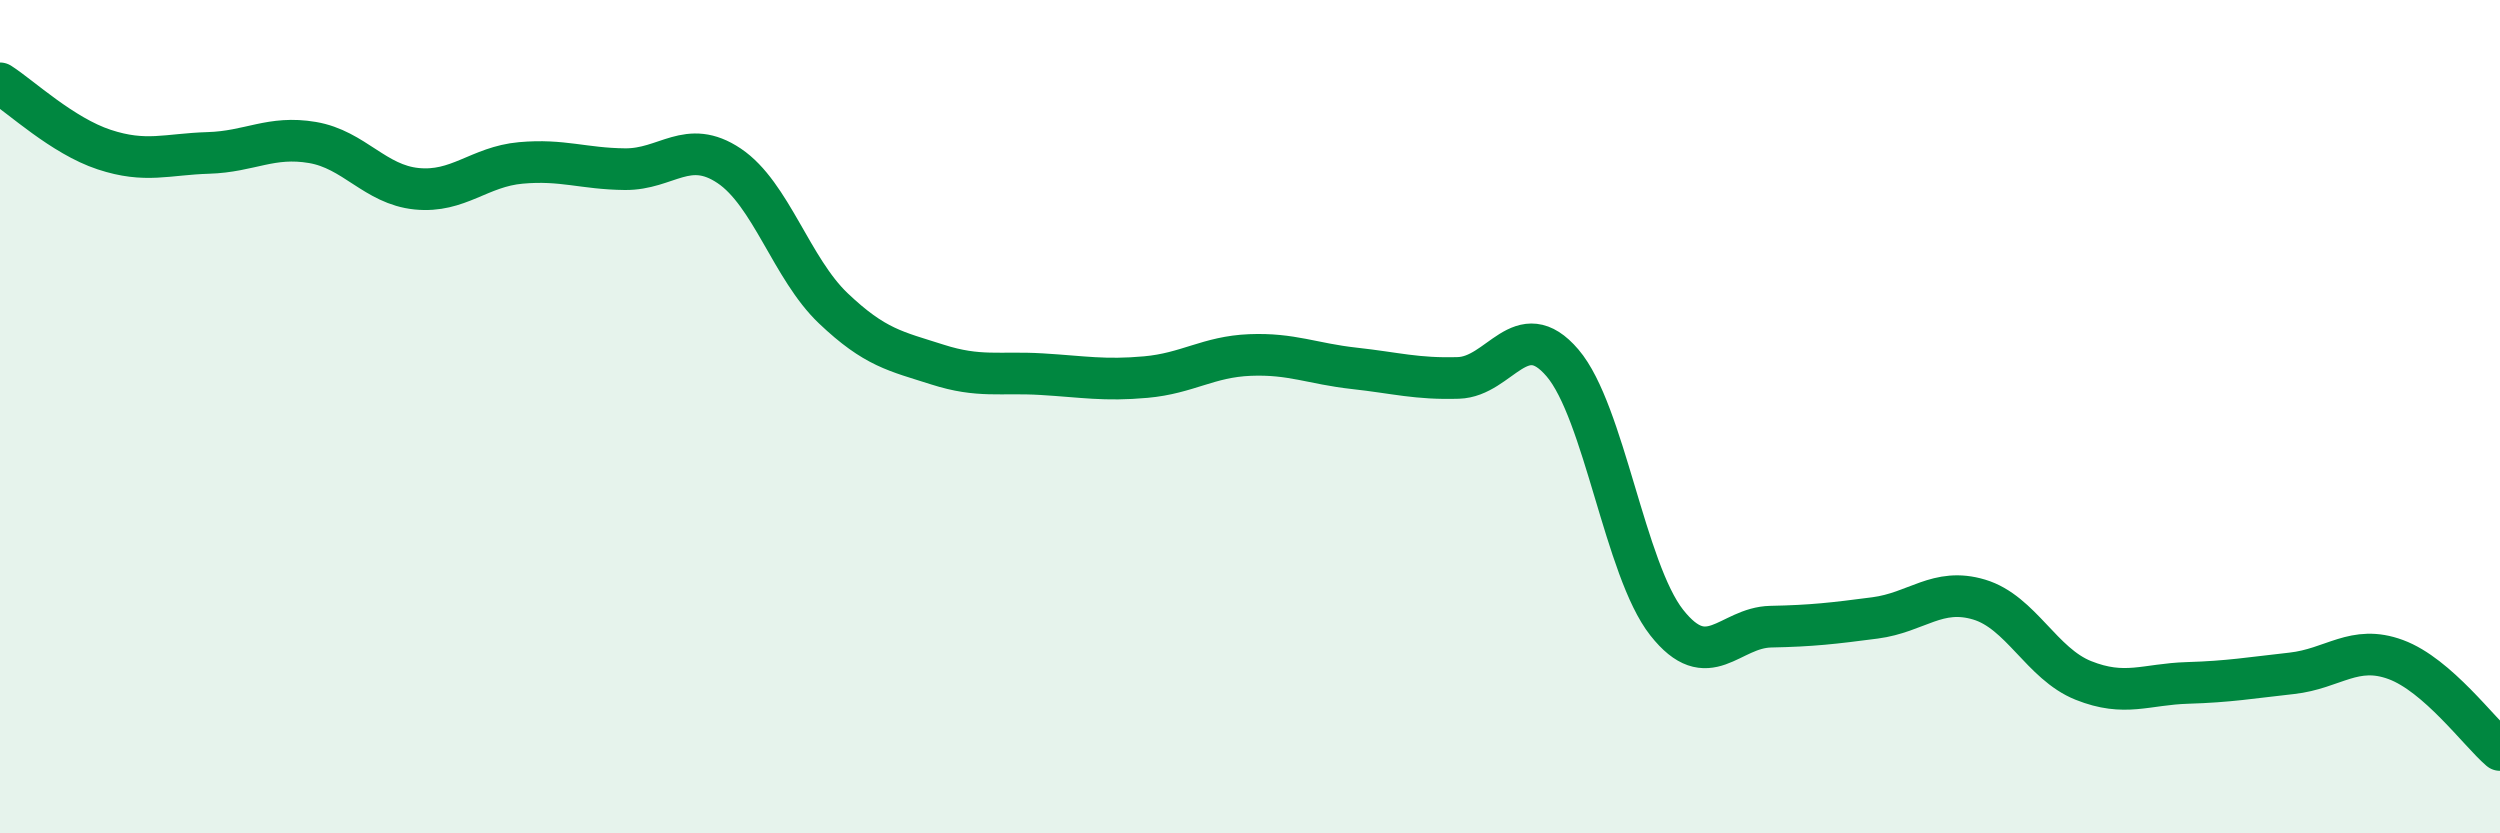
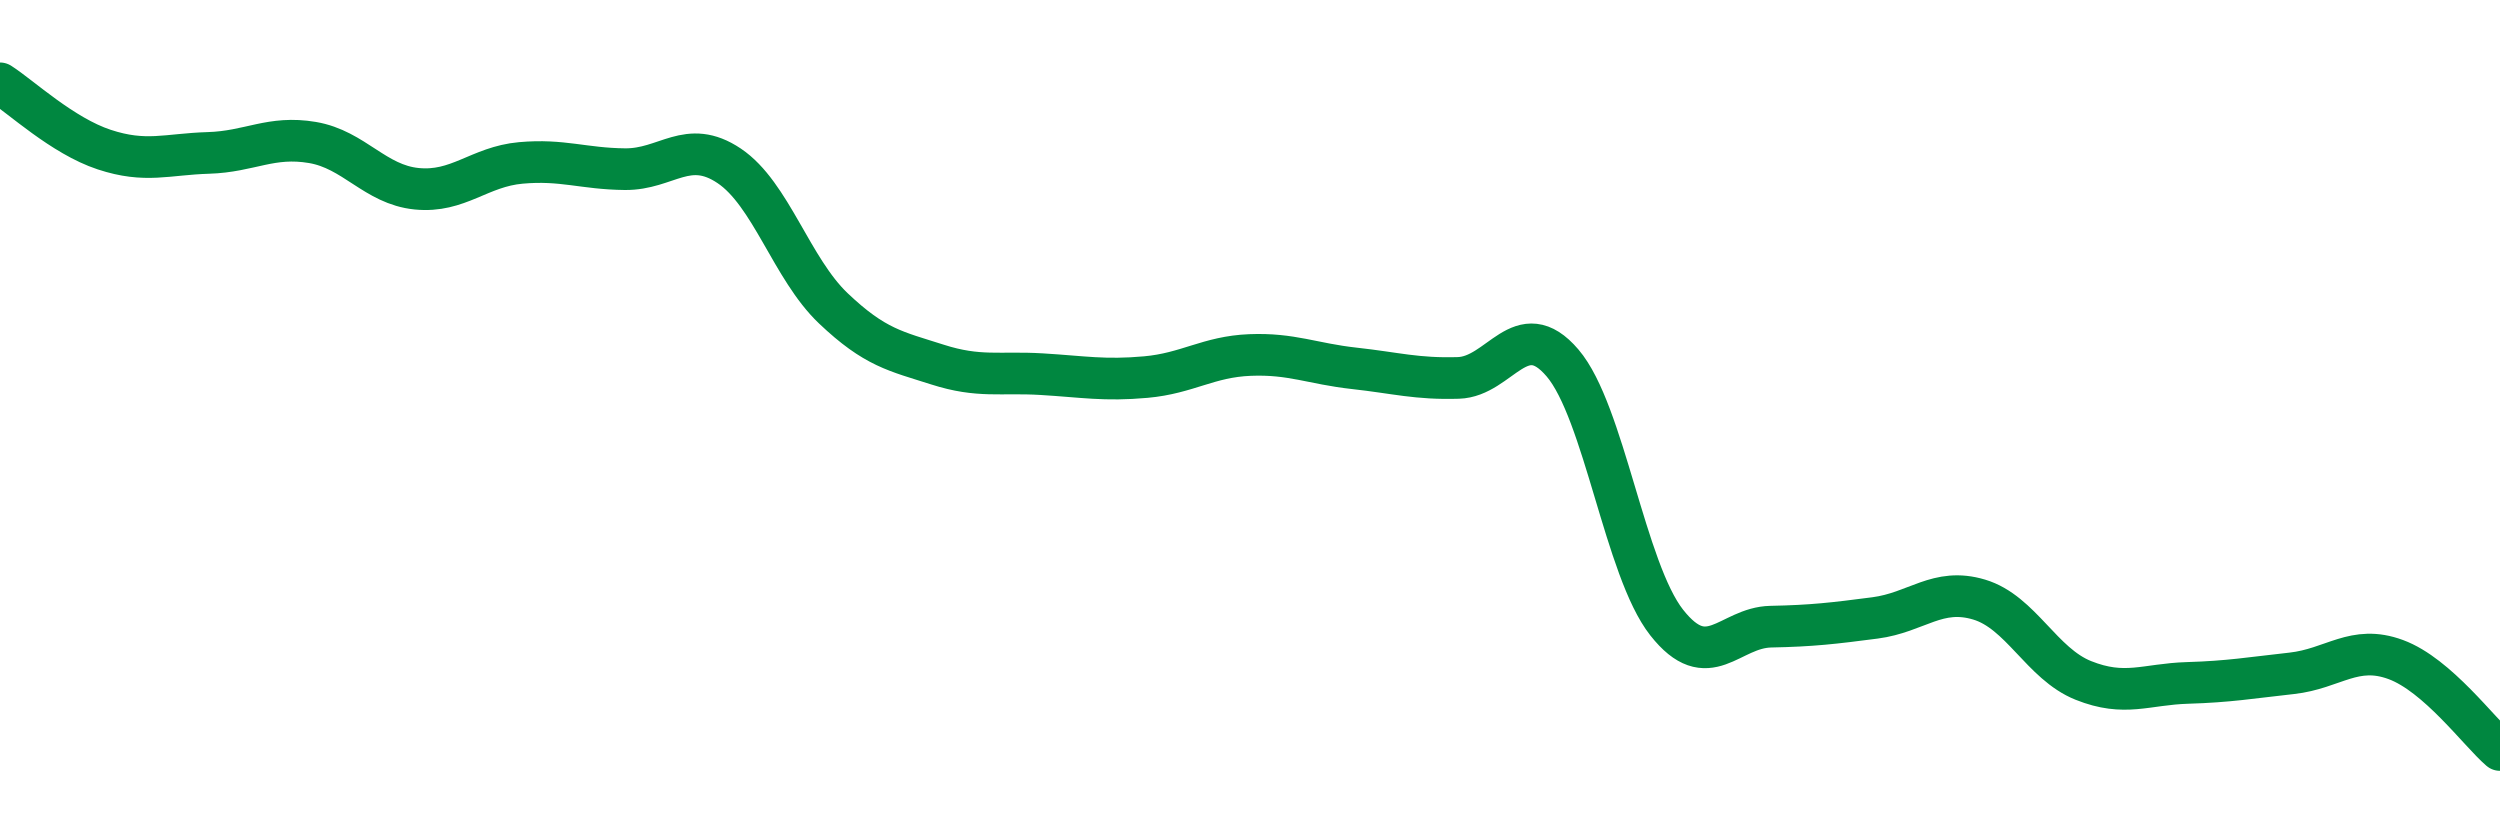
<svg xmlns="http://www.w3.org/2000/svg" width="60" height="20" viewBox="0 0 60 20">
-   <path d="M 0,2 C 0.5,2.32 1.5,3.26 2.5,3.59 C 3.5,3.92 4,3.7 5,3.67 C 6,3.64 6.5,3.25 7.5,3.42 C 8.5,3.59 9,4.43 10,4.53 C 11,4.63 11.5,4 12.5,3.91 C 13.5,3.82 14,4.05 15,4.06 C 16,4.07 16.5,3.31 17.5,3.98 C 18.5,4.65 19,6.45 20,7.4 C 21,8.35 21.5,8.43 22.5,8.75 C 23.5,9.07 24,8.92 25,8.98 C 26,9.04 26.5,9.14 27.5,9.05 C 28.5,8.96 29,8.56 30,8.52 C 31,8.48 31.5,8.73 32.5,8.84 C 33.5,8.95 34,9.1 35,9.07 C 36,9.04 36.5,7.54 37.5,8.71 C 38.5,9.88 39,13.67 40,14.94 C 41,16.21 41.5,15.06 42.5,15.04 C 43.5,15.02 44,14.96 45,14.83 C 46,14.7 46.5,14.09 47.5,14.39 C 48.5,14.69 49,15.93 50,16.33 C 51,16.73 51.5,16.42 52.5,16.39 C 53.5,16.36 54,16.27 55,16.16 C 56,16.05 56.5,15.46 57.5,15.83 C 58.5,16.2 59.5,17.57 60,18L60 20L0 20Z" fill="#008740" opacity="0.1" stroke-linecap="round" stroke-linejoin="round" />
  <path d="M 0,2 C 0.5,2.32 1.5,3.26 2.5,3.59 C 3.5,3.92 4,3.7 5,3.67 C 6,3.64 6.5,3.25 7.5,3.42 C 8.5,3.59 9,4.43 10,4.53 C 11,4.63 11.5,4 12.5,3.91 C 13.5,3.82 14,4.05 15,4.06 C 16,4.07 16.5,3.31 17.5,3.98 C 18.5,4.65 19,6.45 20,7.4 C 21,8.35 21.5,8.43 22.5,8.75 C 23.5,9.07 24,8.92 25,8.98 C 26,9.04 26.5,9.14 27.5,9.05 C 28.5,8.96 29,8.56 30,8.52 C 31,8.48 31.5,8.73 32.5,8.84 C 33.5,8.95 34,9.1 35,9.07 C 36,9.04 36.5,7.54 37.5,8.71 C 38.5,9.88 39,13.67 40,14.94 C 41,16.21 41.5,15.06 42.5,15.04 C 43.5,15.02 44,14.96 45,14.83 C 46,14.7 46.5,14.09 47.5,14.39 C 48.5,14.69 49,15.93 50,16.33 C 51,16.73 51.5,16.42 52.5,16.39 C 53.5,16.36 54,16.27 55,16.16 C 56,16.05 56.5,15.46 57.5,15.83 C 58.5,16.2 59.5,17.57 60,18" stroke="#008740" stroke-width="1" fill="none" stroke-linecap="round" stroke-linejoin="round" />
</svg>